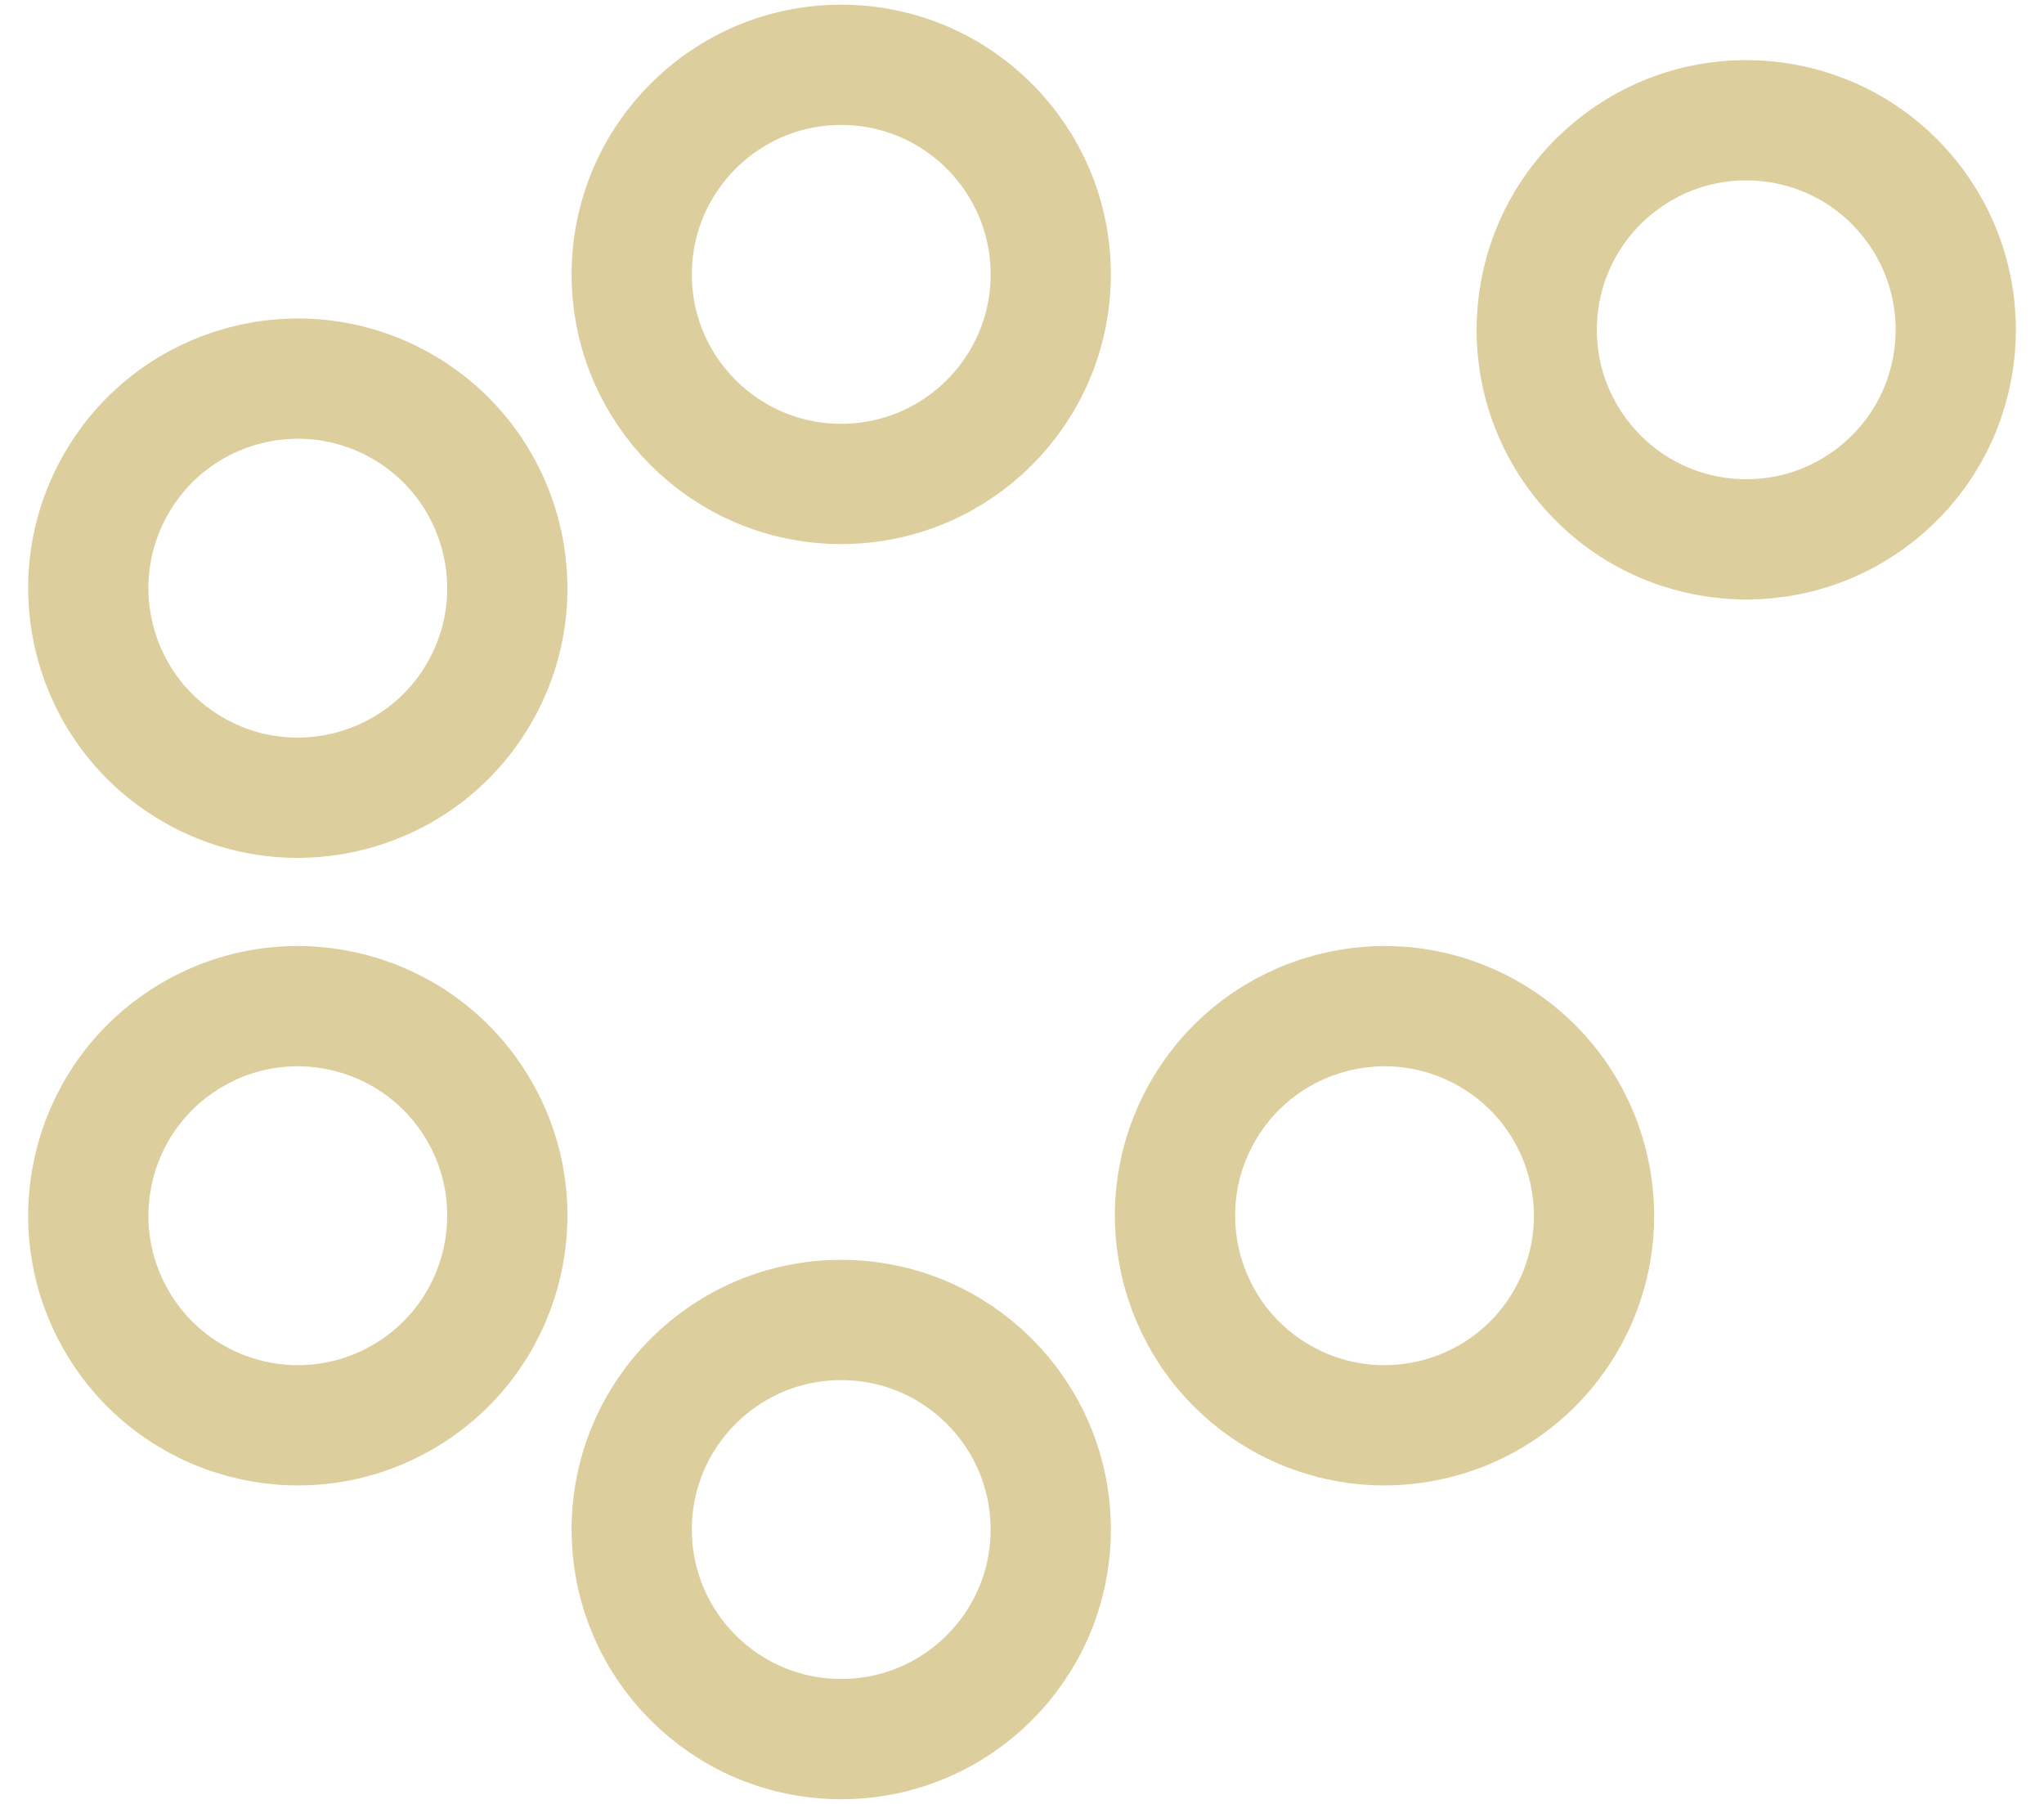
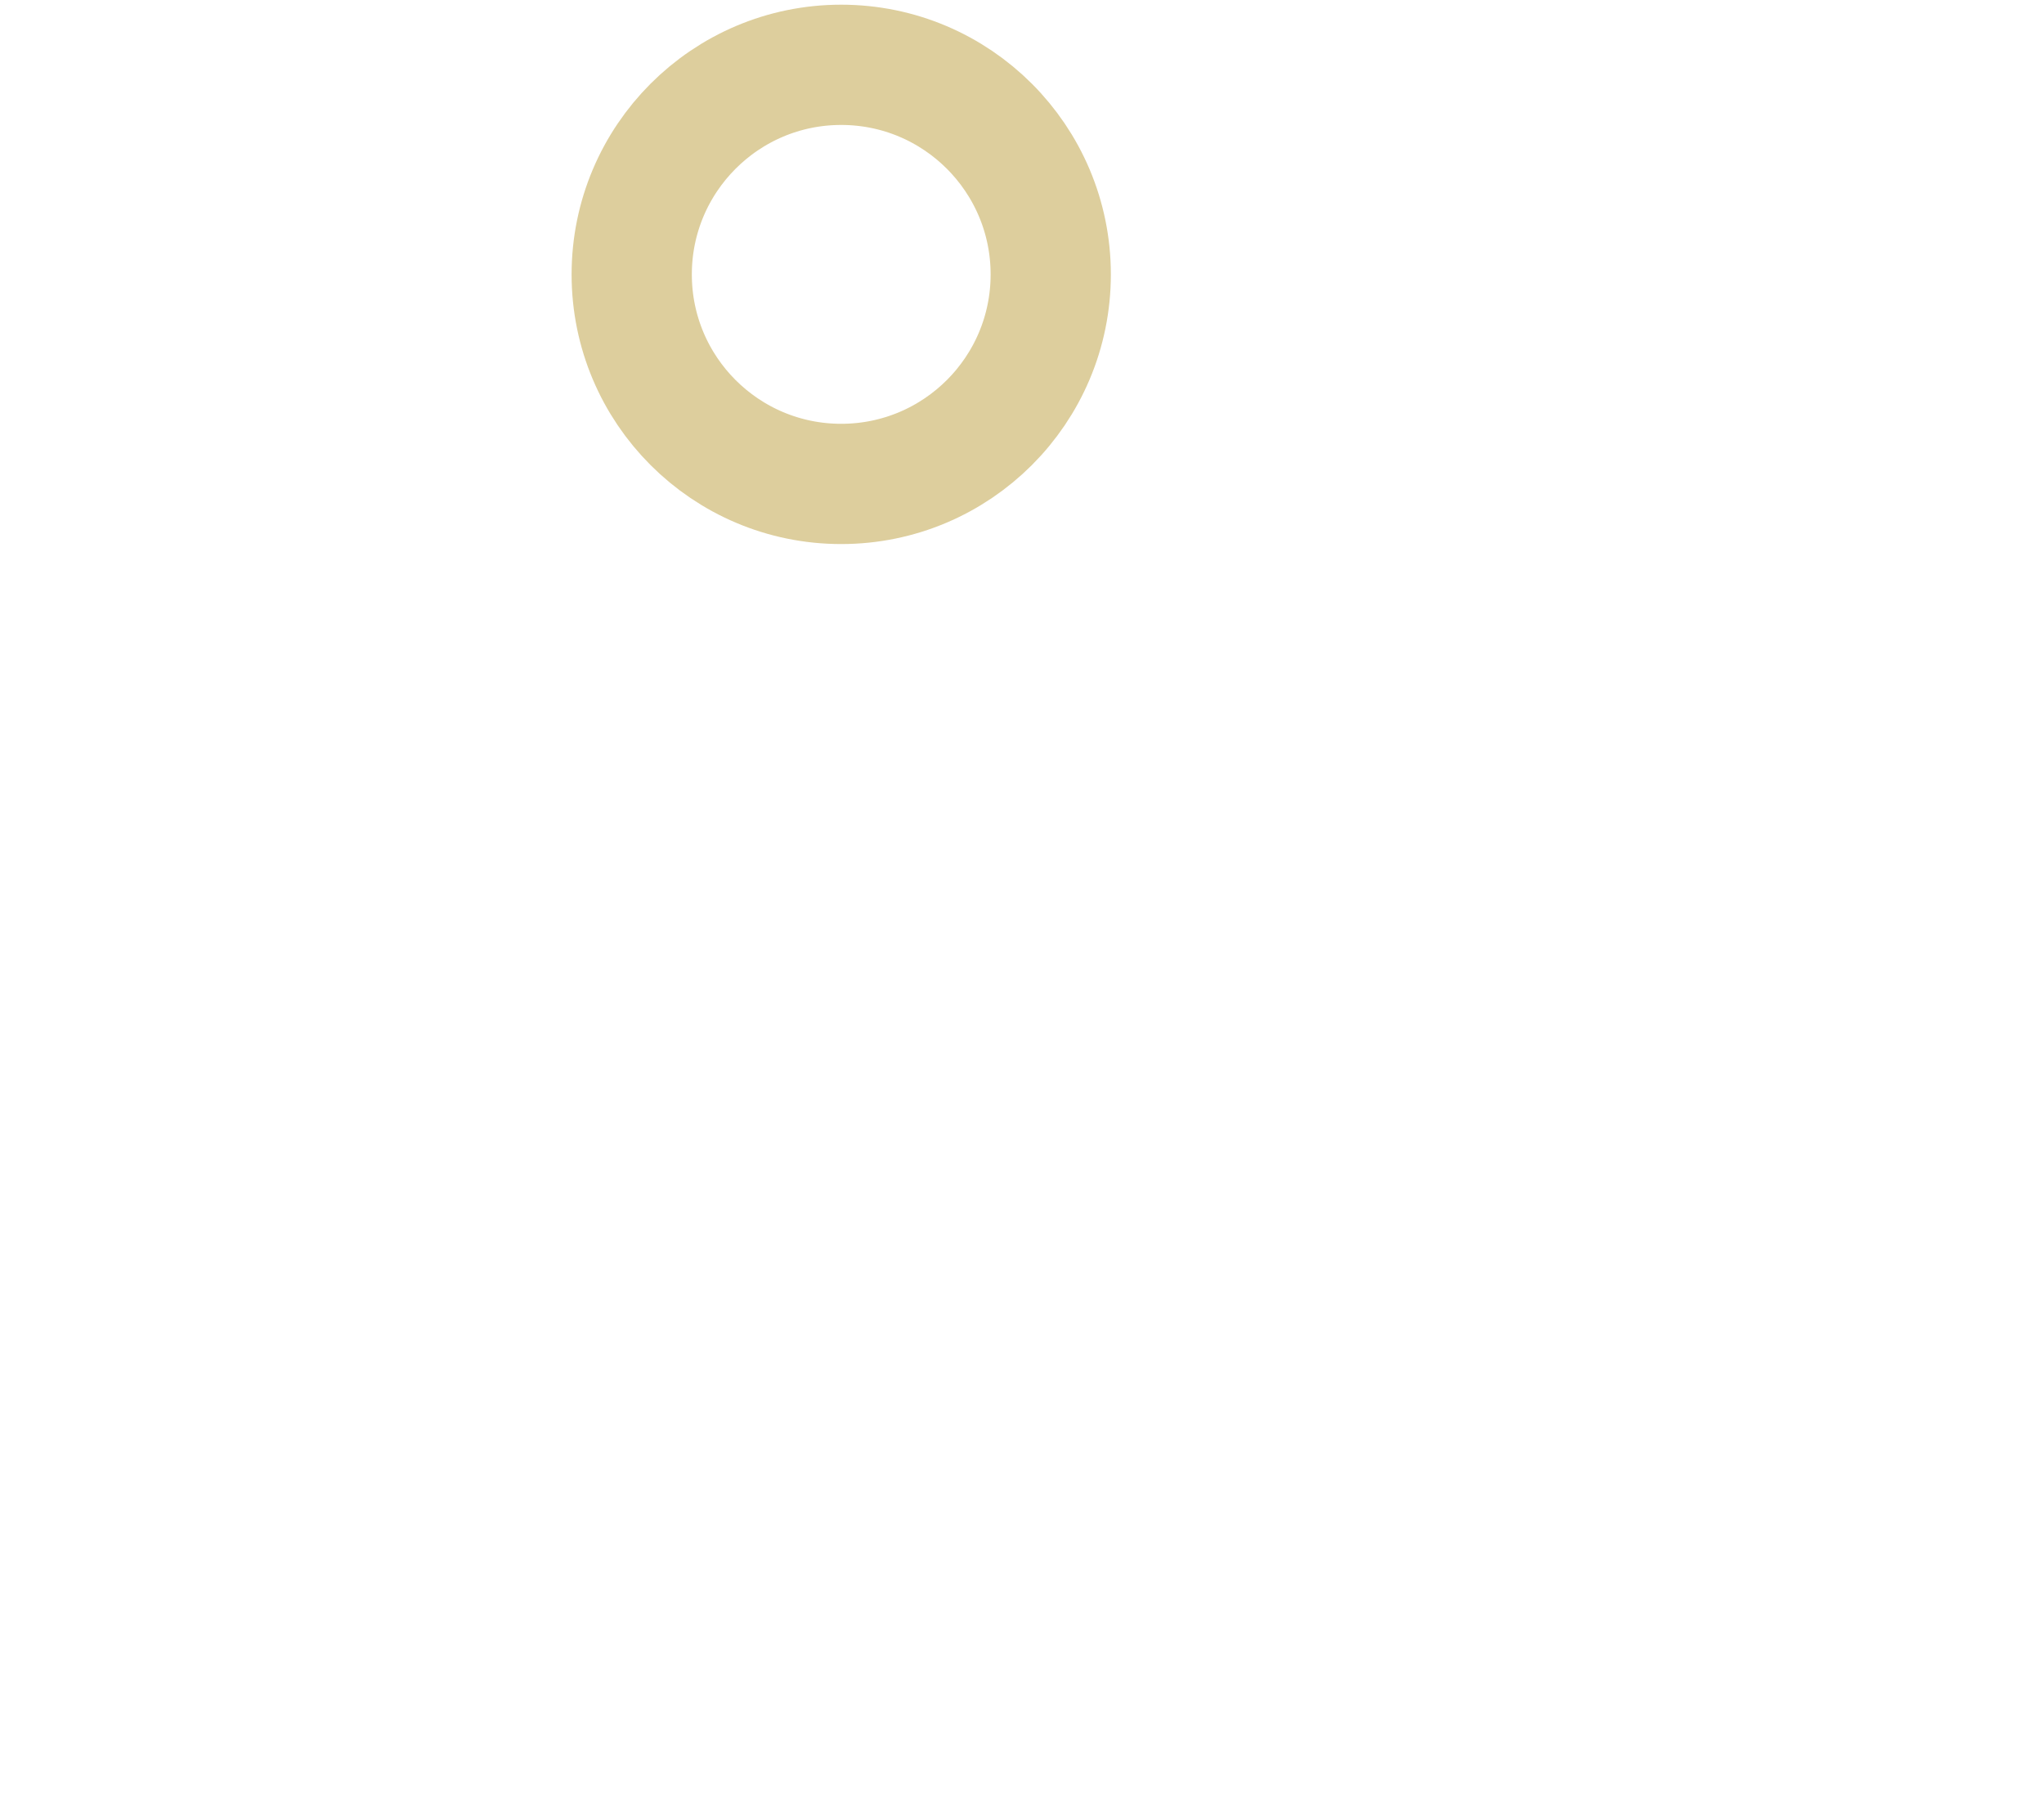
<svg xmlns="http://www.w3.org/2000/svg" width="17" height="15" viewBox="0 0 17 15" fill="none">
  <path fill-rule="evenodd" clip-rule="evenodd" d="M8.739 2.282C8.739 3.244 7.959 4.024 6.996 4.024C6.034 4.024 5.254 3.244 5.254 2.282C5.254 1.32 6.034 0.539 6.996 0.539C7.959 0.539 8.739 1.32 8.739 2.282Z" stroke="#DDCE9D" />
-   <path fill-rule="evenodd" clip-rule="evenodd" d="M10.644 11.618C9.811 11.137 9.525 10.071 10.006 9.238C10.487 8.405 11.553 8.119 12.386 8.6C13.22 9.081 13.505 10.147 13.024 10.98C12.543 11.814 11.477 12.099 10.644 11.618Z" stroke="#DDCE9D" />
-   <path fill-rule="evenodd" clip-rule="evenodd" d="M5.254 12.718C5.254 11.756 6.034 10.976 6.996 10.976C7.959 10.976 8.739 11.756 8.739 12.718C8.739 13.681 7.959 14.461 6.996 14.461C6.034 14.461 5.254 13.681 5.254 12.718Z" stroke="#DDCE9D" />
-   <path fill-rule="evenodd" clip-rule="evenodd" d="M1.606 8.6C2.439 8.119 3.505 8.405 3.986 9.238C4.467 10.071 4.181 11.137 3.348 11.618C2.515 12.099 1.449 11.814 0.968 10.98C0.487 10.147 0.772 9.081 1.606 8.6Z" stroke="#DDCE9D" />
-   <path fill-rule="evenodd" clip-rule="evenodd" d="M3.348 3.382C4.181 3.863 4.467 4.929 3.986 5.762C3.505 6.595 2.439 6.881 1.606 6.4C0.772 5.919 0.487 4.853 0.968 4.02C1.449 3.186 2.515 2.901 3.348 3.382Z" stroke="#DDCE9D" />
-   <path fill-rule="evenodd" clip-rule="evenodd" d="M15.644 4.077C14.907 4.696 13.807 4.6 13.189 3.862C12.57 3.125 12.666 2.026 13.404 1.408C14.141 0.789 15.24 0.885 15.858 1.622C16.477 2.36 16.381 3.459 15.644 4.077Z" stroke="#DDCE9D" />
</svg>